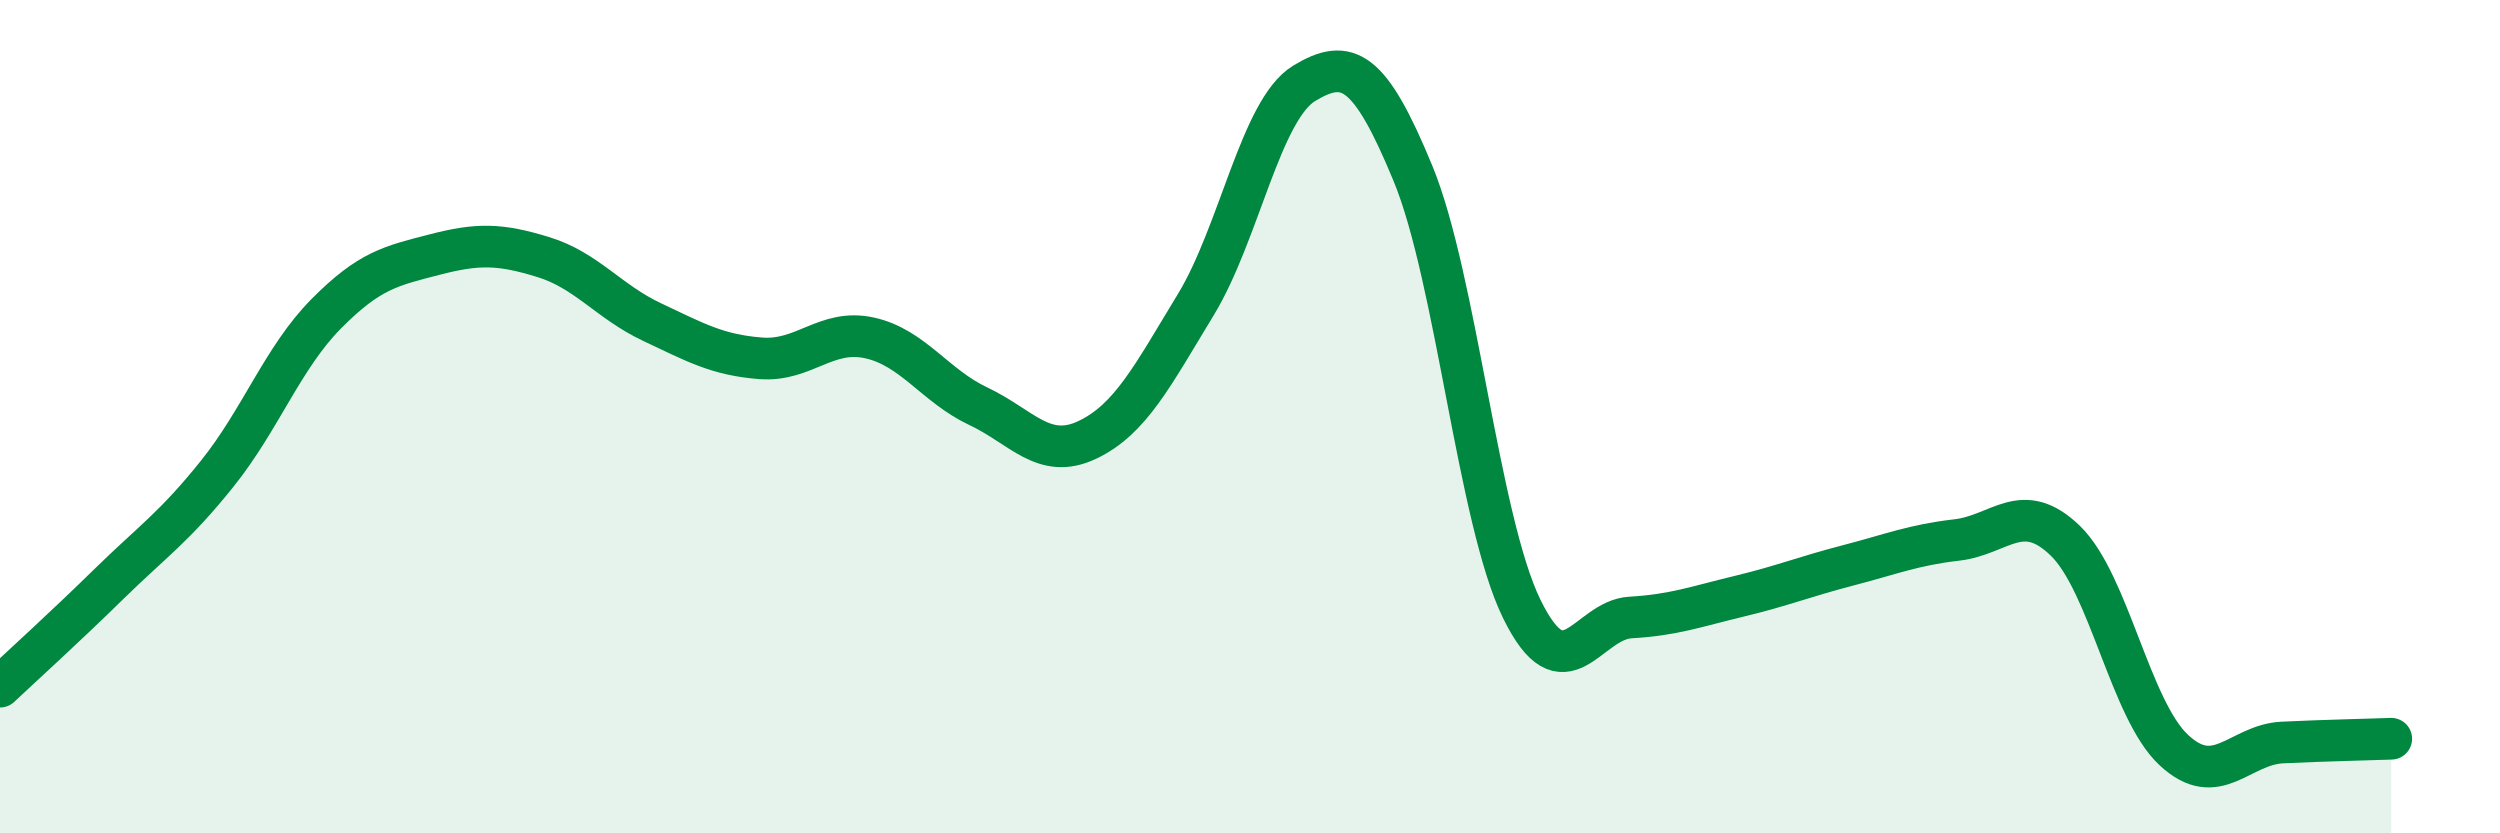
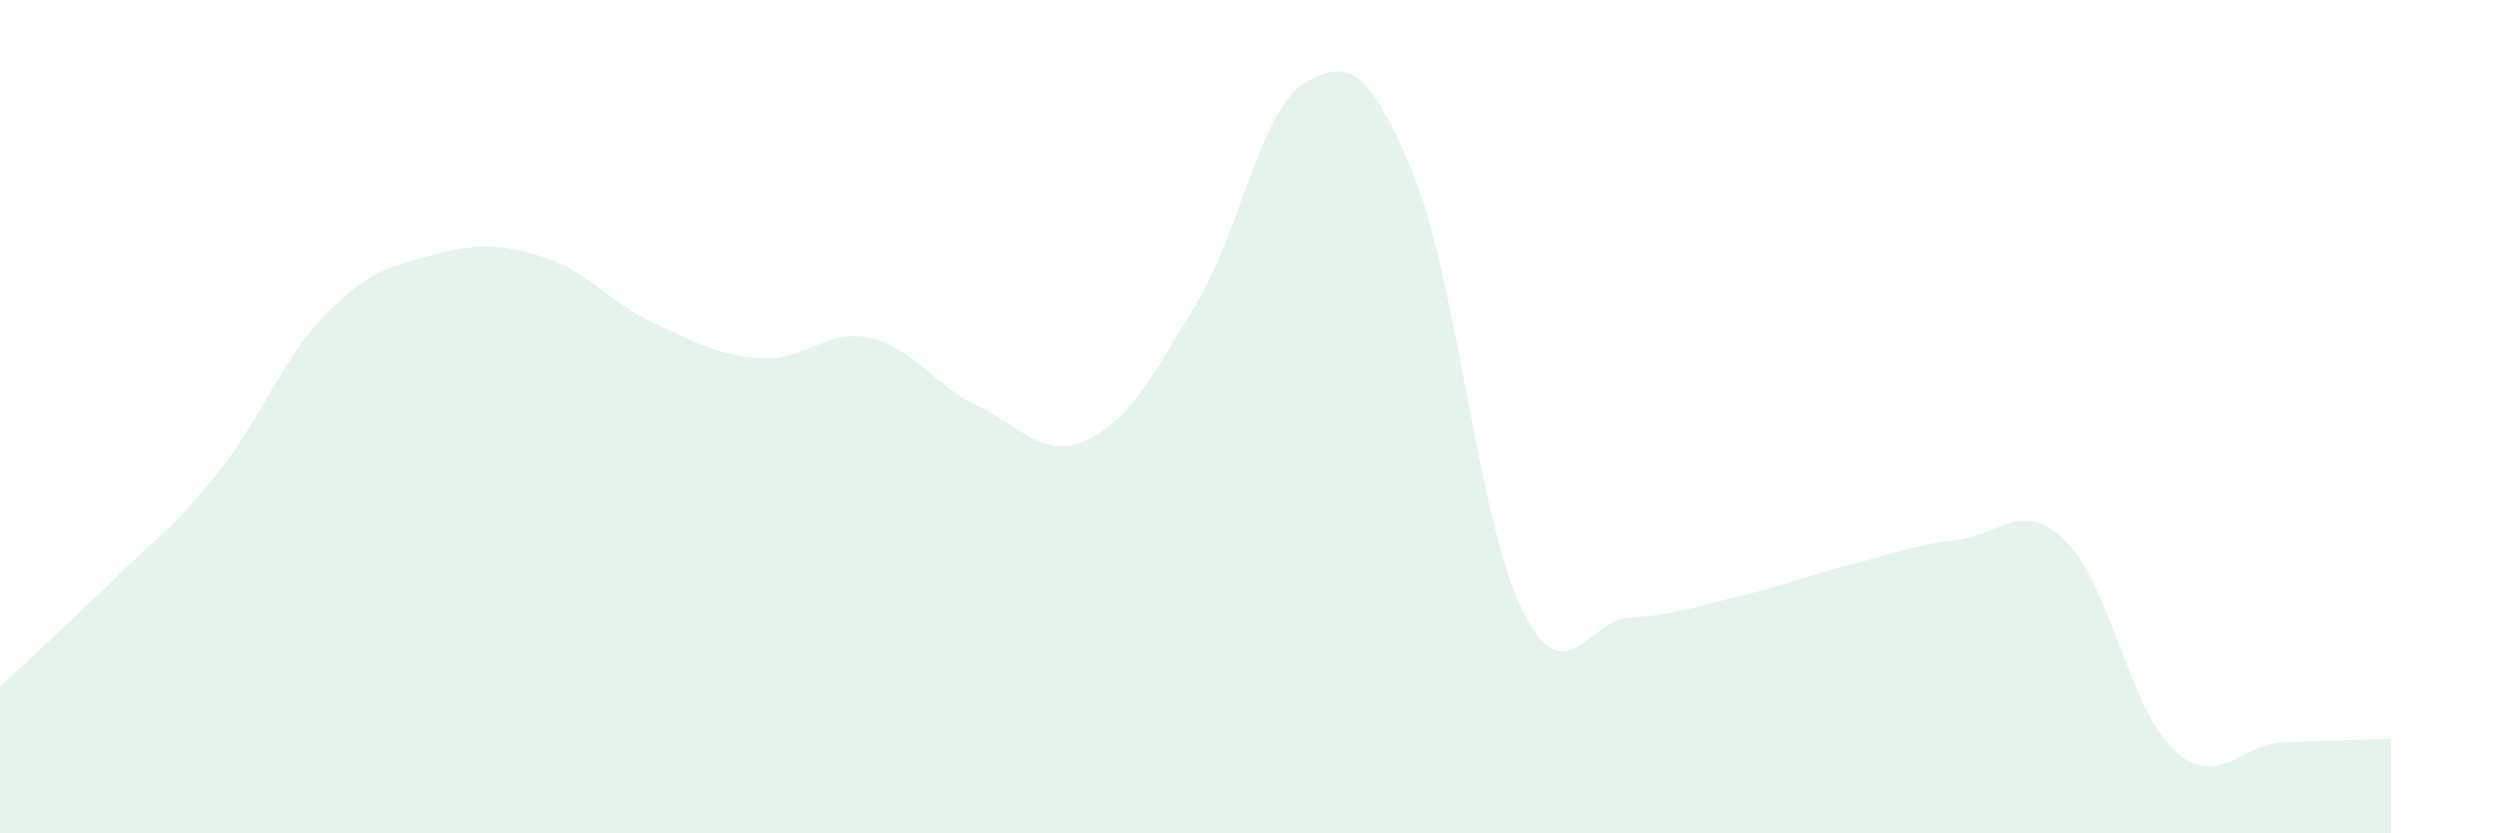
<svg xmlns="http://www.w3.org/2000/svg" width="60" height="20" viewBox="0 0 60 20">
  <path d="M 0,16.48 C 0.52,15.99 1.57,15.04 2.61,14.02 C 3.65,13 4.18,12.66 5.22,11.36 C 6.26,10.06 6.79,8.58 7.83,7.53 C 8.87,6.48 9.39,6.38 10.43,6.11 C 11.47,5.84 12,5.85 13.04,6.17 C 14.08,6.49 14.61,7.24 15.65,7.73 C 16.69,8.22 17.22,8.52 18.26,8.6 C 19.3,8.68 19.83,7.88 20.87,8.11 C 21.91,8.34 22.44,9.26 23.48,9.75 C 24.52,10.24 25.05,11.05 26.09,10.56 C 27.13,10.07 27.66,9.02 28.7,7.31 C 29.74,5.6 30.26,2.63 31.3,2 C 32.34,1.37 32.87,1.64 33.91,4.16 C 34.95,6.68 35.48,12.48 36.52,14.61 C 37.56,16.74 38.09,14.88 39.13,14.82 C 40.17,14.76 40.7,14.56 41.74,14.31 C 42.78,14.06 43.31,13.84 44.35,13.57 C 45.39,13.3 45.92,13.08 46.96,12.96 C 48,12.84 48.53,11.97 49.57,12.98 C 50.61,13.99 51.13,17.03 52.17,18 C 53.21,18.97 53.74,17.87 54.78,17.82 C 55.82,17.77 56.87,17.75 57.39,17.73L57.39 20L0 20Z" fill="#008740" opacity="0.1" stroke-linecap="round" stroke-linejoin="round" />
-   <path d="M 0,16.48 C 0.52,15.99 1.57,15.04 2.61,14.02 C 3.65,13 4.18,12.66 5.22,11.36 C 6.26,10.06 6.79,8.58 7.83,7.53 C 8.87,6.48 9.39,6.38 10.43,6.11 C 11.47,5.84 12,5.85 13.04,6.17 C 14.08,6.49 14.61,7.24 15.65,7.73 C 16.69,8.22 17.22,8.52 18.26,8.6 C 19.3,8.68 19.83,7.88 20.87,8.11 C 21.91,8.34 22.44,9.26 23.48,9.75 C 24.52,10.24 25.05,11.05 26.09,10.56 C 27.13,10.07 27.66,9.02 28.7,7.31 C 29.74,5.6 30.26,2.63 31.3,2 C 32.34,1.37 32.87,1.64 33.91,4.16 C 34.95,6.68 35.48,12.48 36.52,14.61 C 37.56,16.74 38.09,14.88 39.13,14.82 C 40.17,14.76 40.7,14.56 41.74,14.31 C 42.78,14.06 43.31,13.84 44.35,13.57 C 45.39,13.3 45.92,13.08 46.96,12.96 C 48,12.84 48.53,11.97 49.57,12.98 C 50.61,13.99 51.13,17.03 52.17,18 C 53.21,18.97 53.74,17.87 54.78,17.82 C 55.82,17.77 56.87,17.75 57.39,17.73" stroke="#008740" stroke-width="1" fill="none" stroke-linecap="round" stroke-linejoin="round" />
</svg>